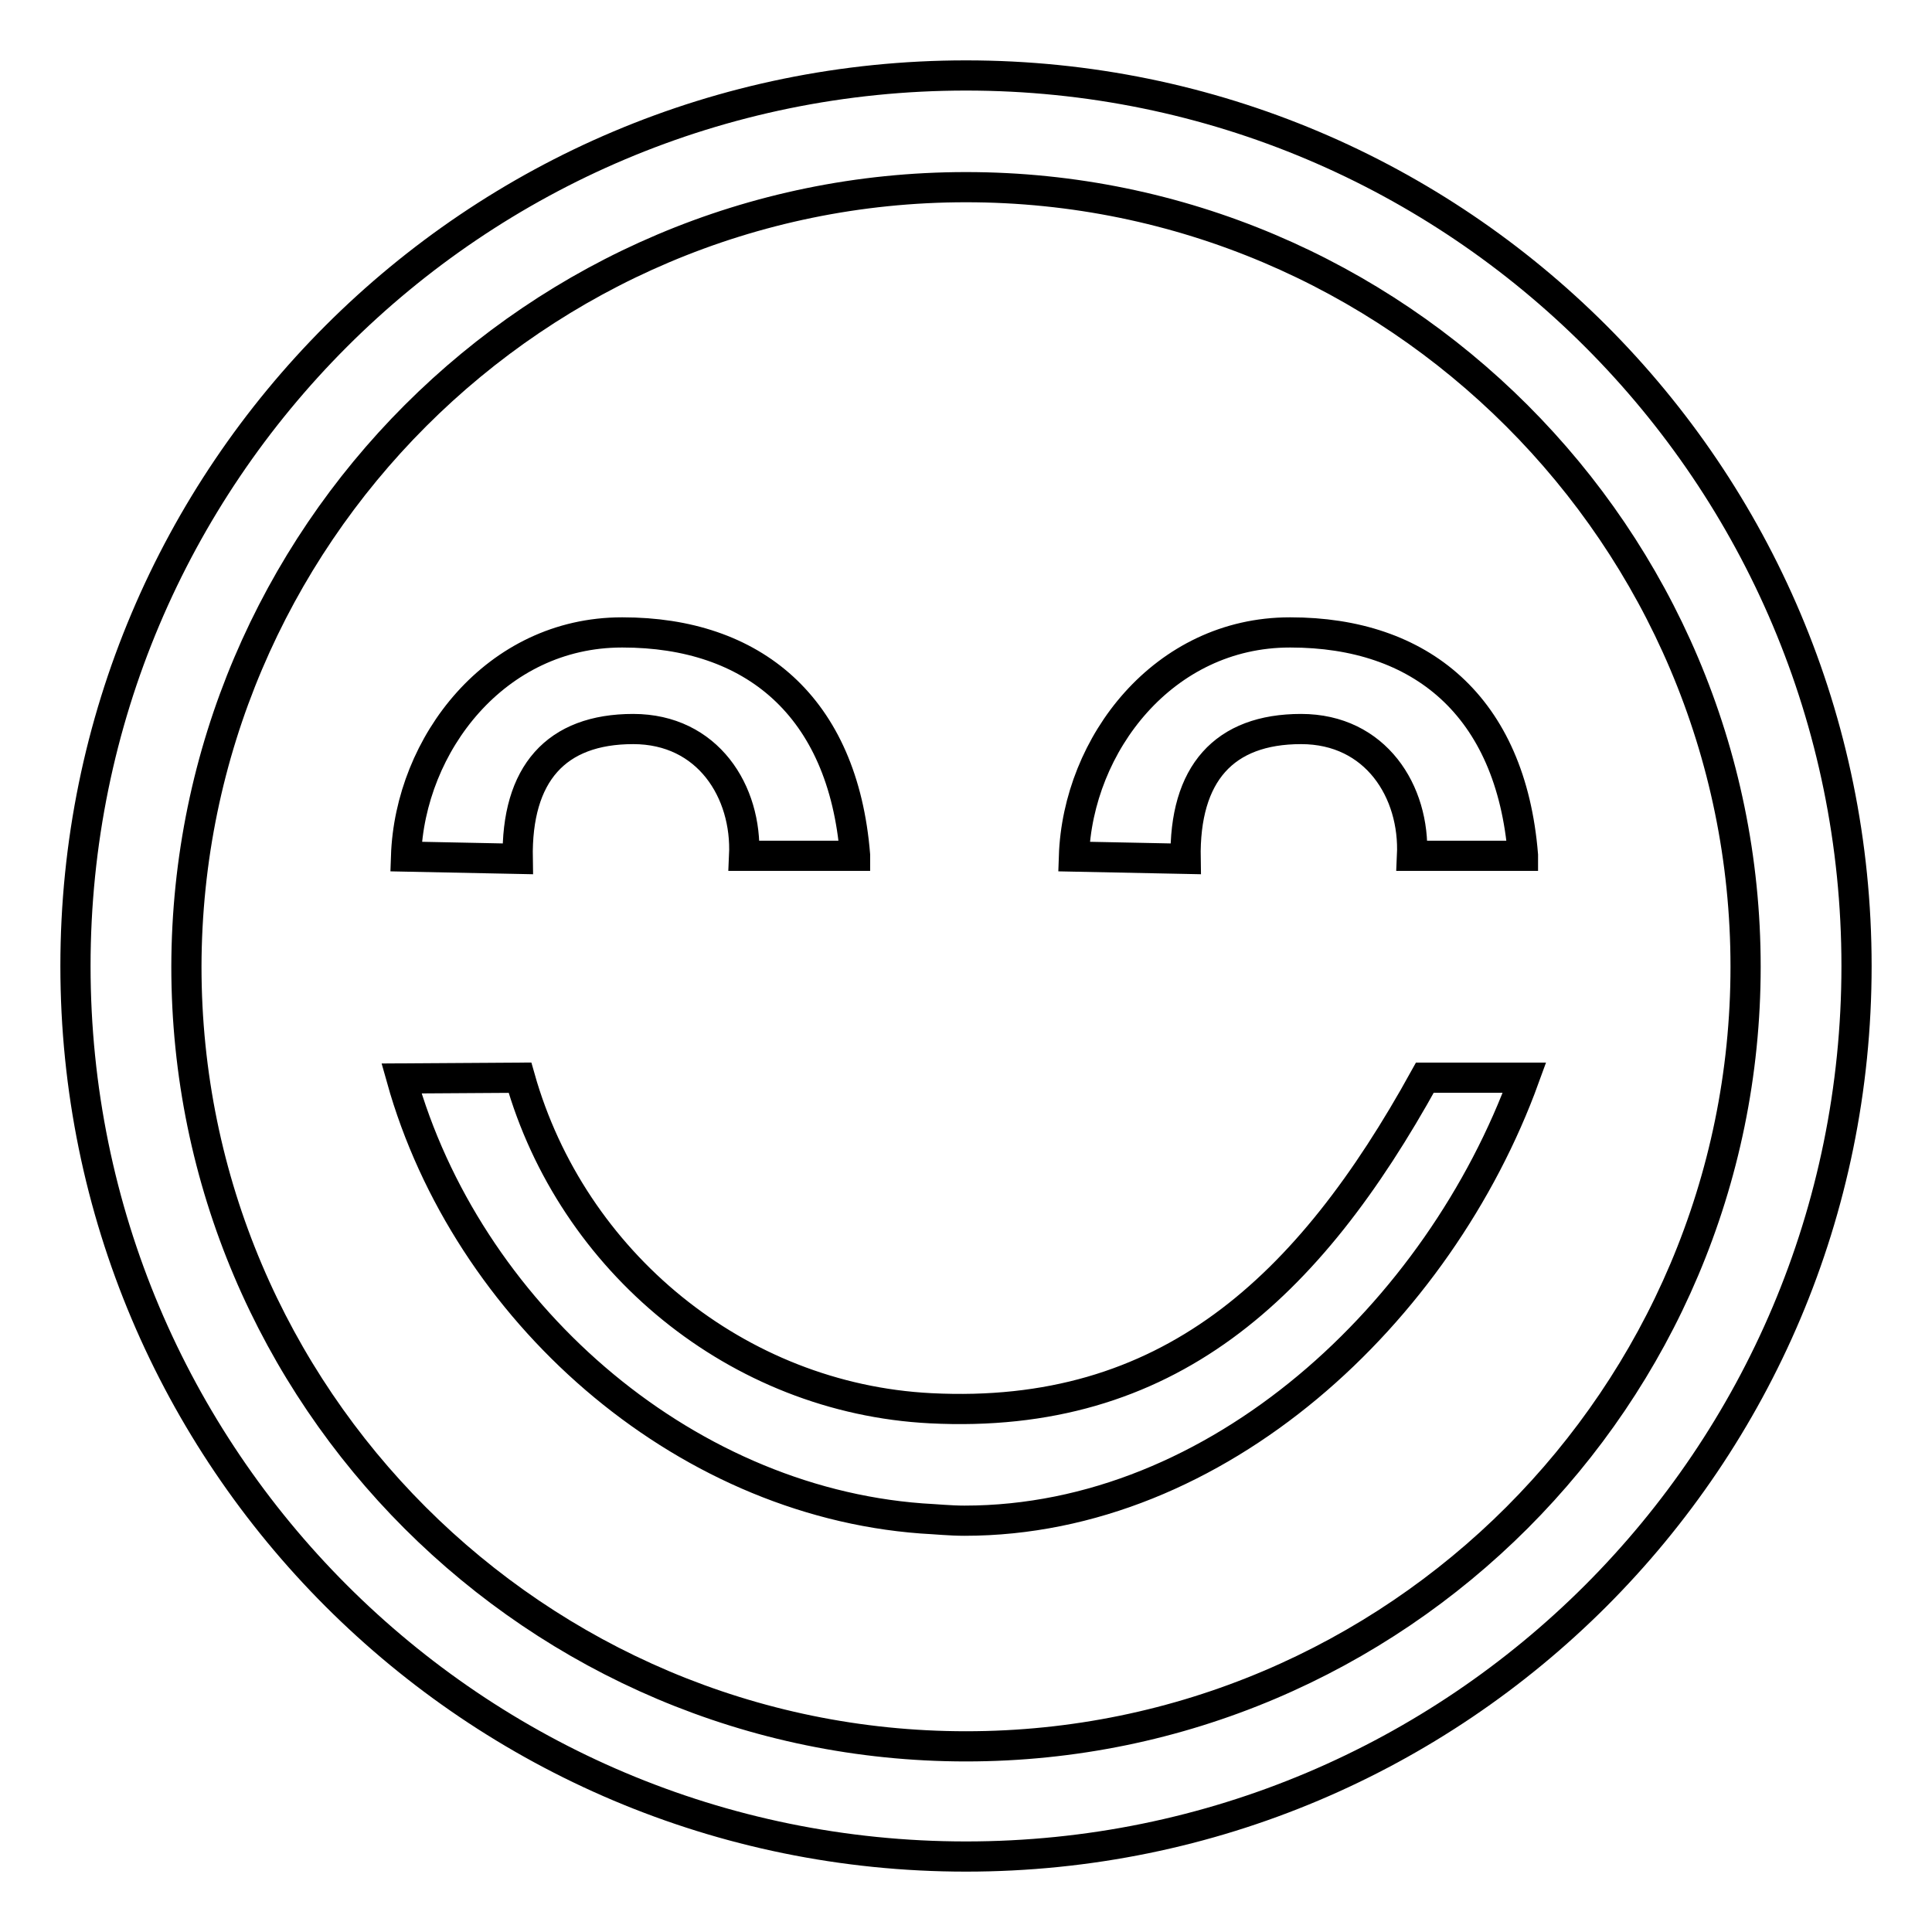
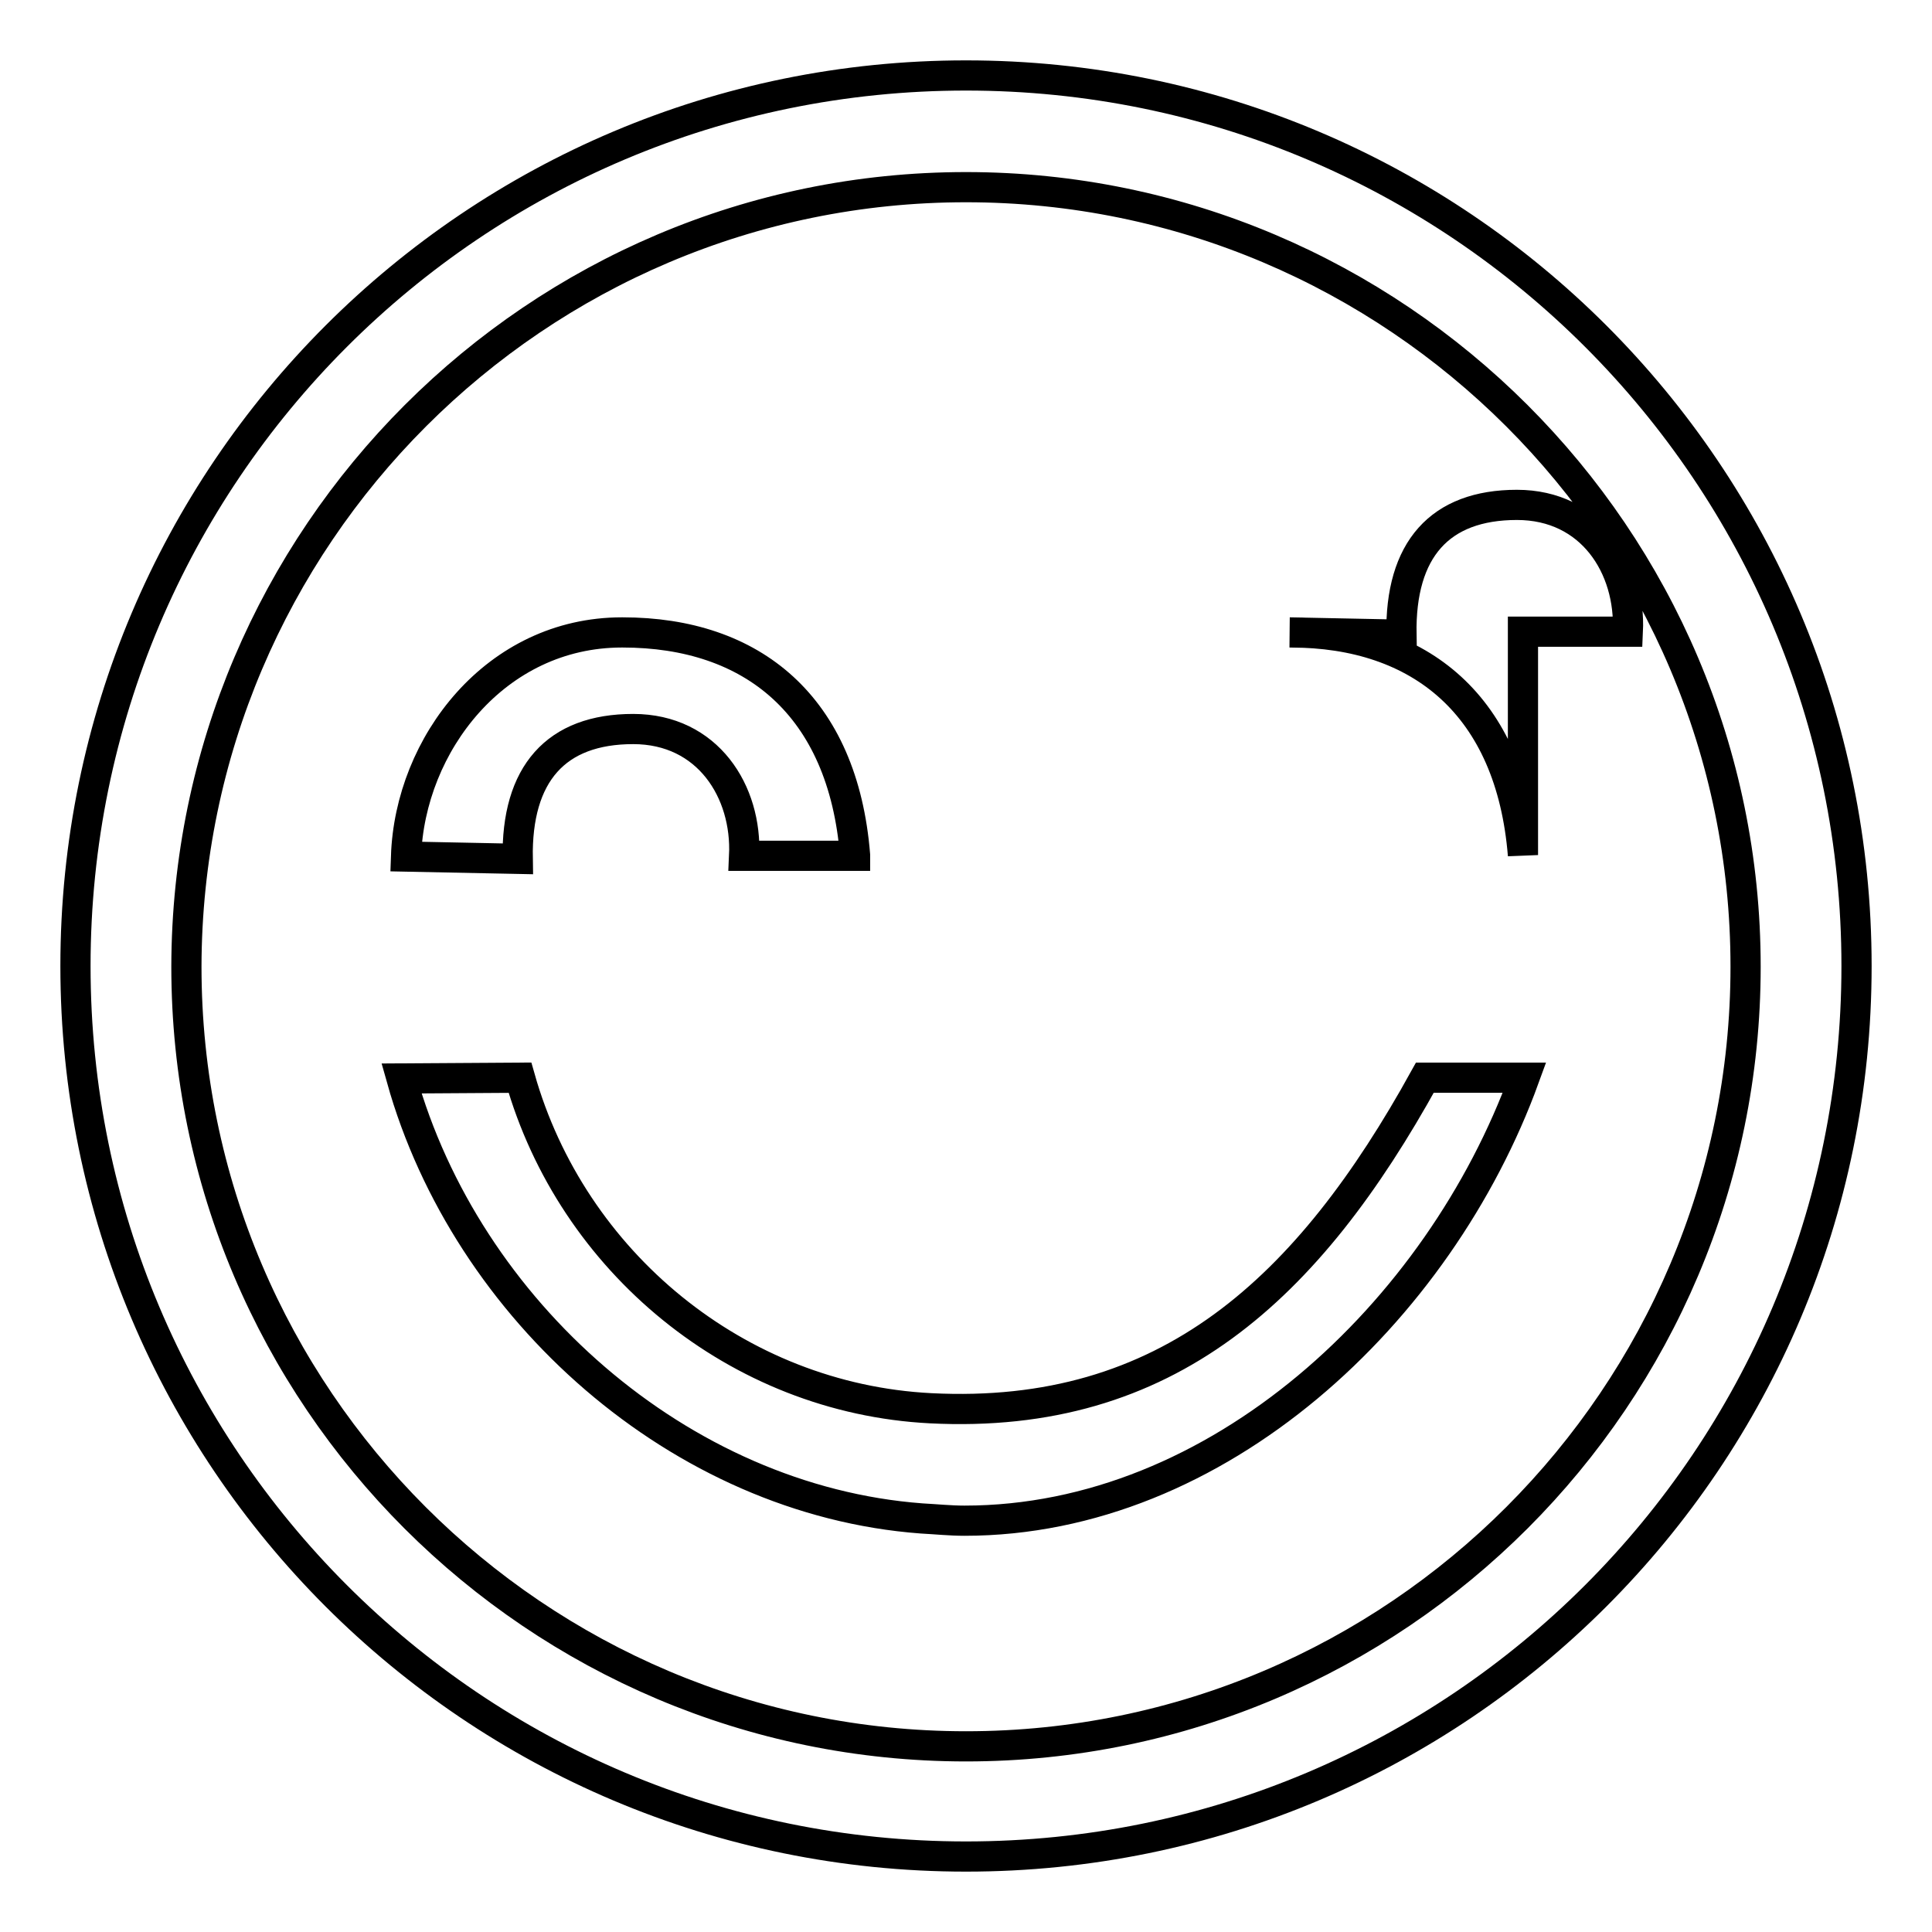
<svg xmlns="http://www.w3.org/2000/svg" version="1.1" x="0px" y="0px" viewBox="0 0 256 256" enable-background="new 0 0 256 256" xml:space="preserve">
  <g>
-     <path stroke-width="4" fill-opacity="0" stroke="#000000" d="M128,24.8c56.9,0,103.3,46.3,103.3,103.3c0,56.9-46.3,103.3-103.3,103.3c-56.9,0-103.3-46.3-103.3-103.3 C24.8,71.1,71.1,24.8,128,24.8 M128,10C62.8,10,10,62.8,10,128c0,65.2,52.8,118,118,118c65.2,0,118-52.8,118-118 C246,62.8,193.2,10,128,10L128,10z M113.3,113.3c-1.6-19.8-13.6-29.5-30.8-29.5c0,0-0.1,0-0.1,0c-16.7,0-28.1,14.8-28.6,29.7 l14.8,0.3c-0.2-11.3,5.1-17.2,15.3-17.2c9.9,0,15.1,8.3,14.7,16.8H113.3z M201.8,113.3c-1.6-19.8-13.6-29.5-30.8-29.5 c0,0-0.1,0-0.1,0c-16.7,0-28.1,14.8-28.6,29.7l14.8,0.3c-0.2-11.3,5.1-17.2,15.3-17.2c9.9,0,15.1,8.3,14.7,16.8H201.8z M202,142.8 h-13.2c-15.4,27.9-34.1,45.4-65.5,43.8c-25.6-1.3-47.5-19.4-54.4-43.8l-15.7,0.1c8.6,30.7,36.9,55.9,68.9,58.3 c1.9,0.1,3.8,0.3,5.7,0.3C161.4,201.5,190.7,173.9,202,142.8z" />
+     <path stroke-width="4" fill-opacity="0" stroke="#000000" d="M128,24.8c56.9,0,103.3,46.3,103.3,103.3c0,56.9-46.3,103.3-103.3,103.3c-56.9,0-103.3-46.3-103.3-103.3 C24.8,71.1,71.1,24.8,128,24.8 M128,10C62.8,10,10,62.8,10,128c0,65.2,52.8,118,118,118c65.2,0,118-52.8,118-118 C246,62.8,193.2,10,128,10L128,10z M113.3,113.3c-1.6-19.8-13.6-29.5-30.8-29.5c0,0-0.1,0-0.1,0c-16.7,0-28.1,14.8-28.6,29.7 l14.8,0.3c-0.2-11.3,5.1-17.2,15.3-17.2c9.9,0,15.1,8.3,14.7,16.8H113.3z M201.8,113.3c-1.6-19.8-13.6-29.5-30.8-29.5 c0,0-0.1,0-0.1,0l14.8,0.3c-0.2-11.3,5.1-17.2,15.3-17.2c9.9,0,15.1,8.3,14.7,16.8H201.8z M202,142.8 h-13.2c-15.4,27.9-34.1,45.4-65.5,43.8c-25.6-1.3-47.5-19.4-54.4-43.8l-15.7,0.1c8.6,30.7,36.9,55.9,68.9,58.3 c1.9,0.1,3.8,0.3,5.7,0.3C161.4,201.5,190.7,173.9,202,142.8z" />
  </g>
</svg>